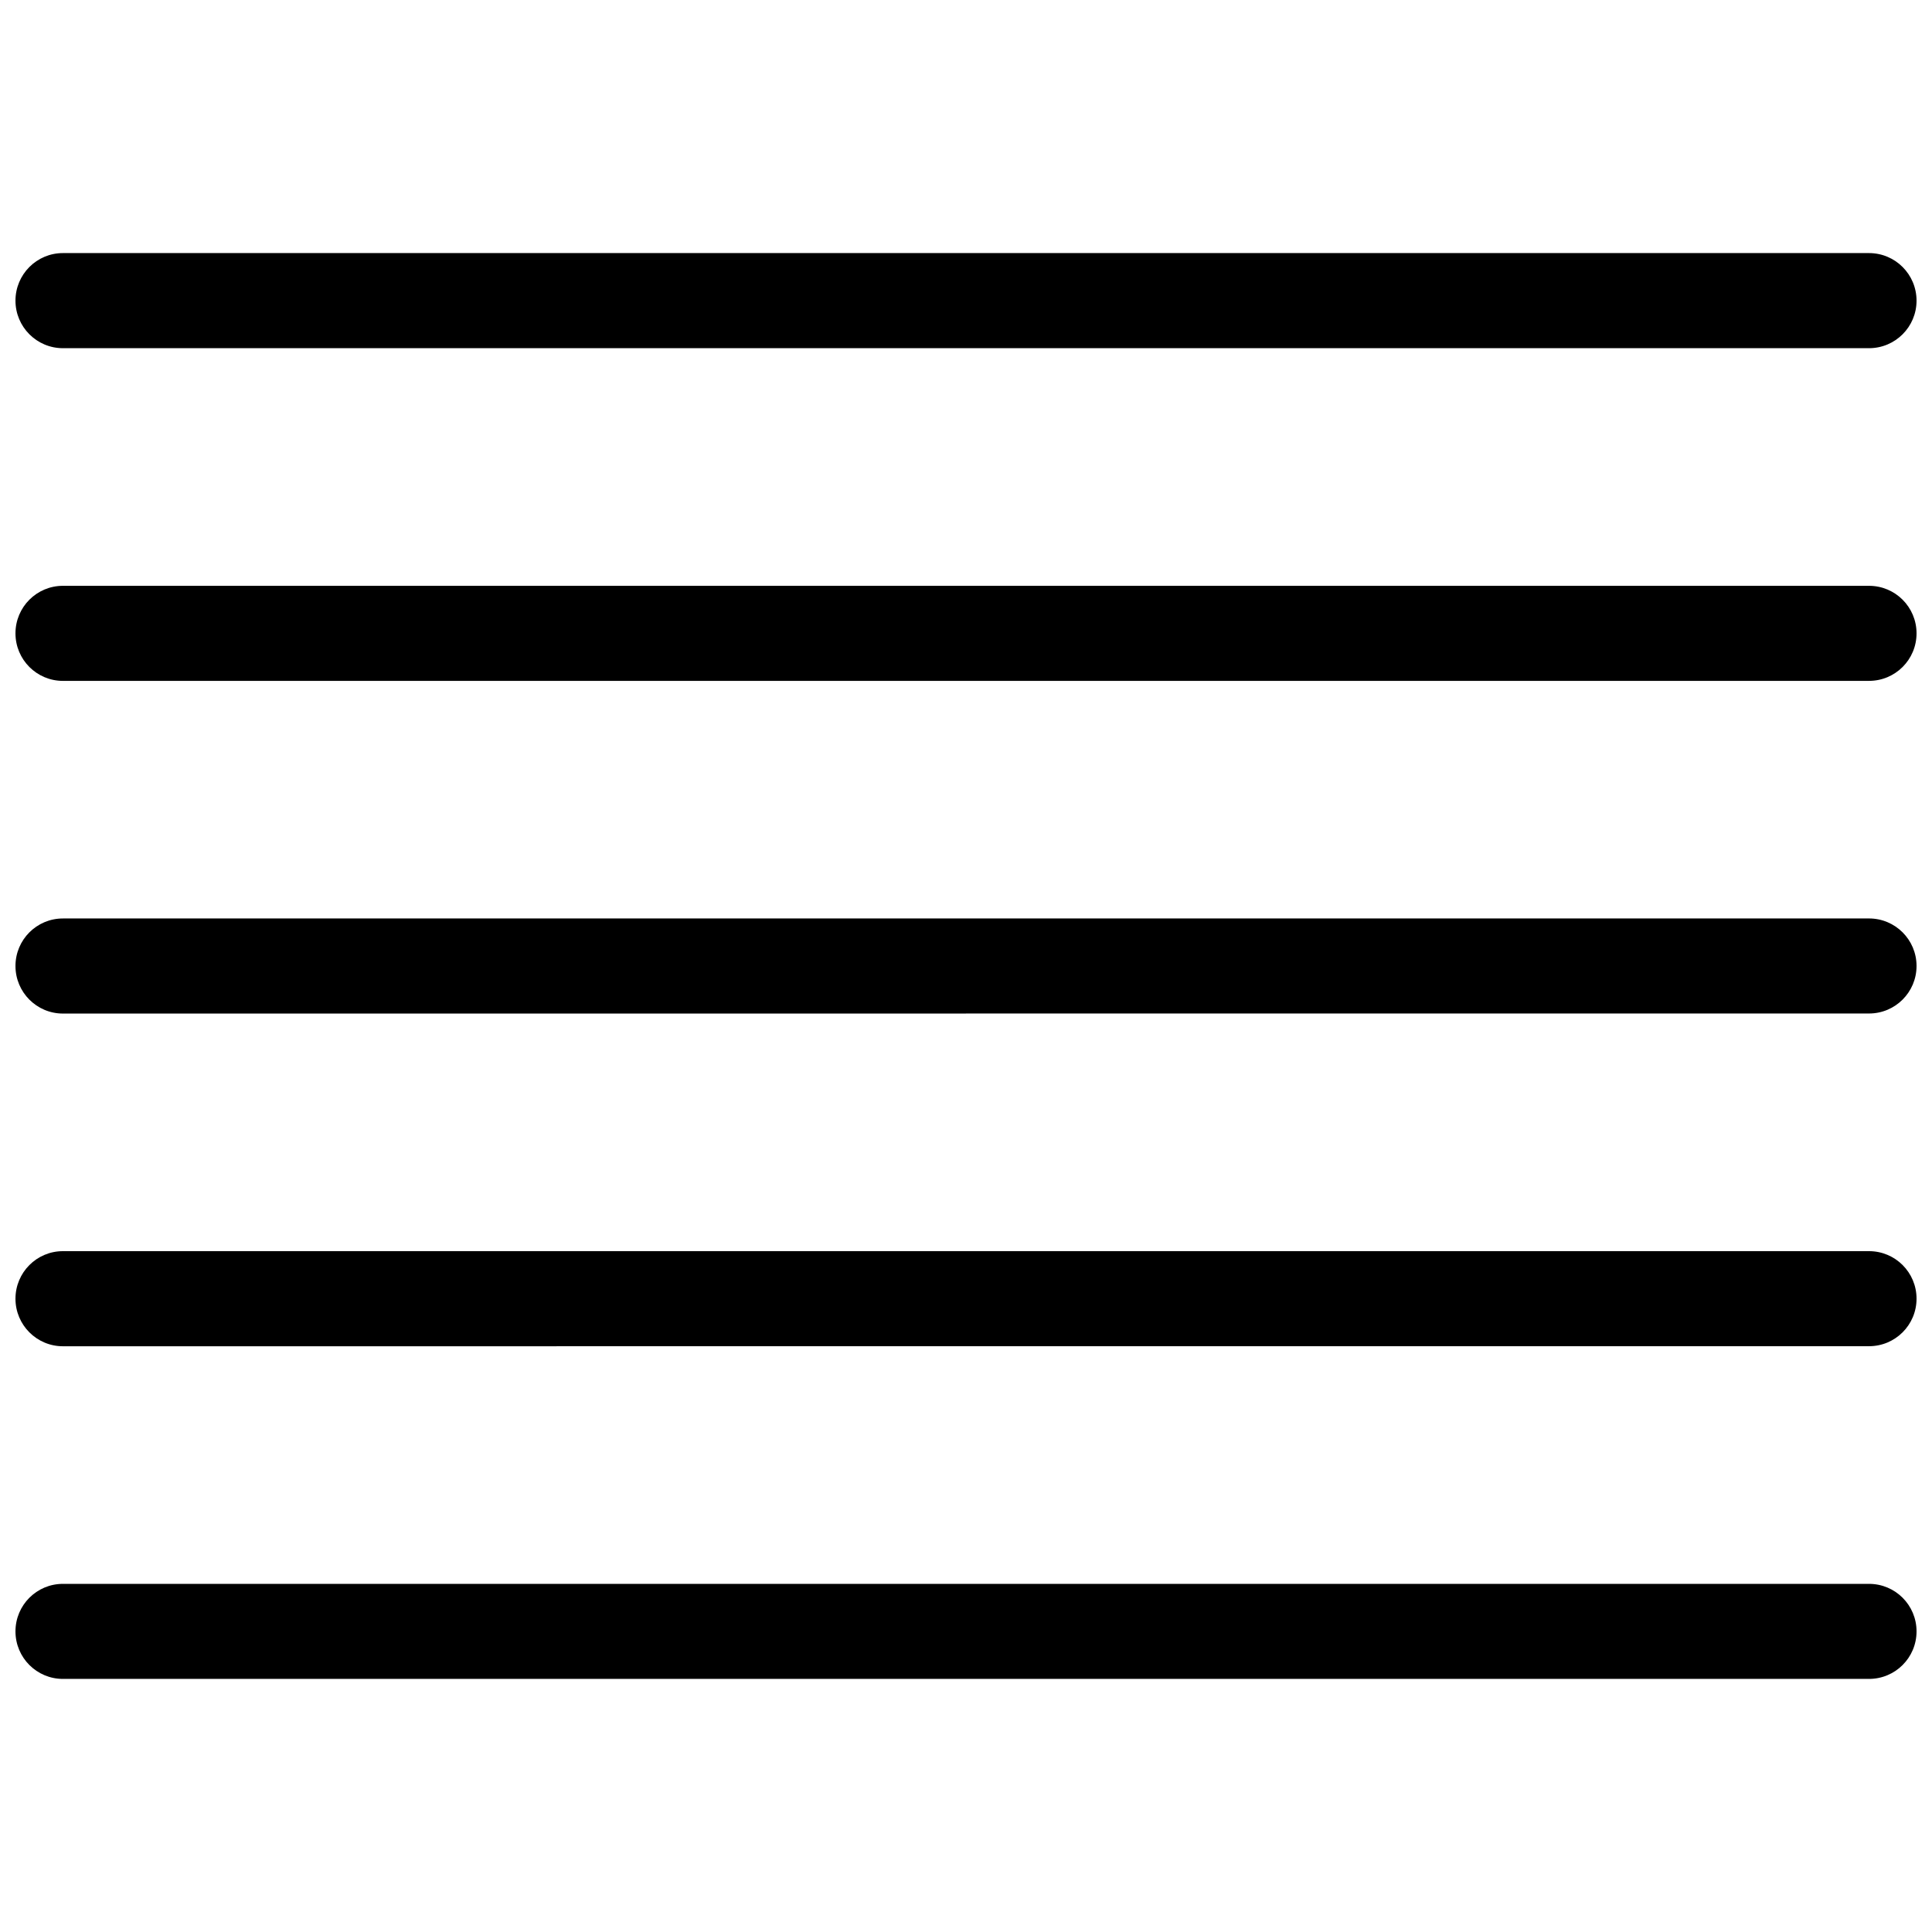
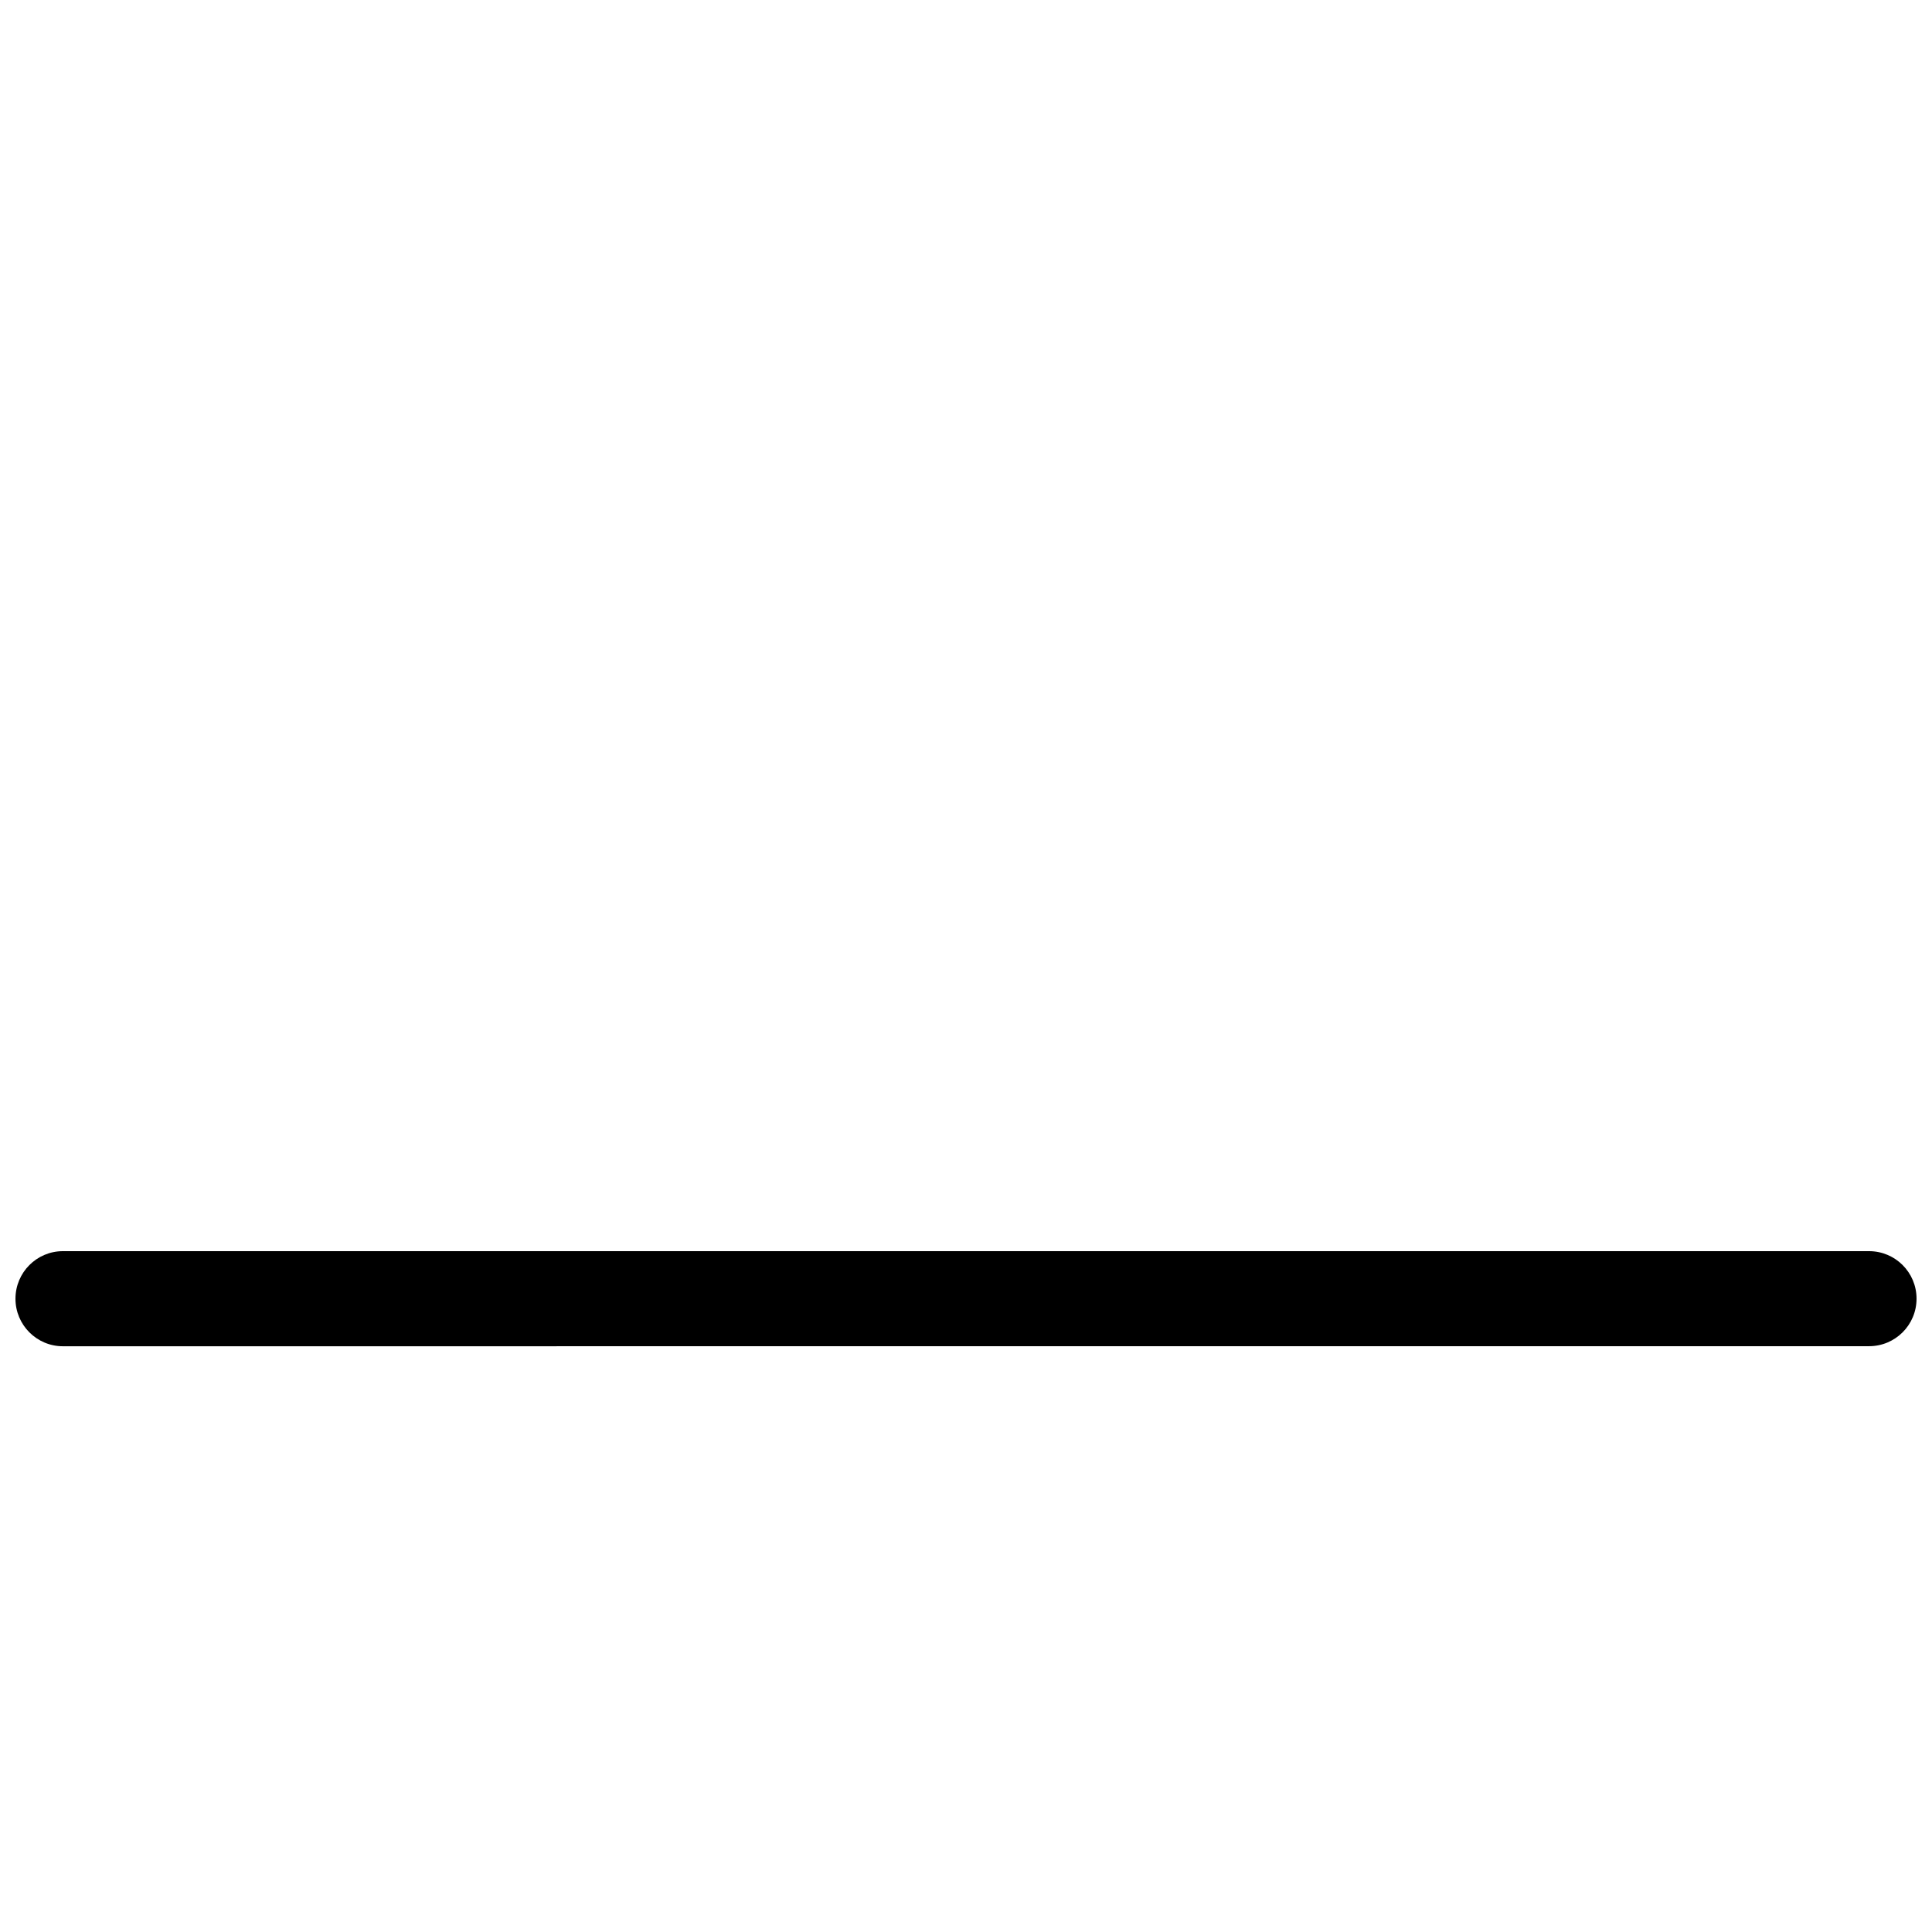
<svg xmlns="http://www.w3.org/2000/svg" width="800px" height="800px" version="1.1" viewBox="144 144 512 512">
  <defs>
    <clipPath id="e">
-       <path d="m148.09 563h503.81v26h-503.81z" />
-     </clipPath>
+       </clipPath>
    <clipPath id="d">
      <path d="m148.09 299h503.81v26h-503.81z" />
    </clipPath>
    <clipPath id="c">
-       <path d="m148.09 387h503.81v26h-503.81z" />
-     </clipPath>
+       </clipPath>
    <clipPath id="b">
-       <path d="m148.09 211h503.81v26h-503.81z" />
+       <path d="m148.09 211h503.81h-503.81z" />
    </clipPath>
    <clipPath id="a">
      <path d="m148.09 475h503.81v26h-503.81z" />
    </clipPath>
  </defs>
  <g>
    <g clip-path="url(#e)">
      <path d="m639.31 563.74c6.965 0 12.594 5.629 12.594 12.594 0 6.965-5.629 12.594-12.594 12.594h-478.64c-6.941 0-12.57-5.629-12.57-12.594 0-6.965 5.629-12.594 12.57-12.594z" />
    </g>
    <g clip-path="url(#d)">
-       <path d="m639.31 299.25c6.965 0 12.594 5.629 12.594 12.594s-5.629 12.594-12.594 12.594l-478.64 0.004c-6.941 0-12.57-5.633-12.57-12.598s5.629-12.594 12.57-12.594z" />
-     </g>
+       </g>
    <g clip-path="url(#c)">
-       <path d="m639.31 387.4c6.965 0 12.594 5.644 12.594 12.594 0 6.953-5.629 12.594-12.594 12.594l-478.64 0.016c-6.941 0-12.57-5.641-12.57-12.605s5.629-12.594 12.57-12.594z" />
-     </g>
+       </g>
    <g clip-path="url(#b)">
      <path d="m639.31 211.07c6.965 0 12.594 5.644 12.594 12.609 0 6.953-5.629 12.594-12.594 12.594h-478.64c-6.941 0-12.57-5.644-12.57-12.594 0-6.969 5.629-12.609 12.57-12.609z" />
    </g>
    <g clip-path="url(#a)">
      <path d="m639.31 475.57c6.965 0 12.594 5.629 12.594 12.594 0 6.965-5.629 12.594-12.594 12.594l-478.64 0.016c-6.941 0-12.57-5.644-12.57-12.594 0-6.969 5.629-12.609 12.57-12.609z" />
    </g>
  </g>
</svg>